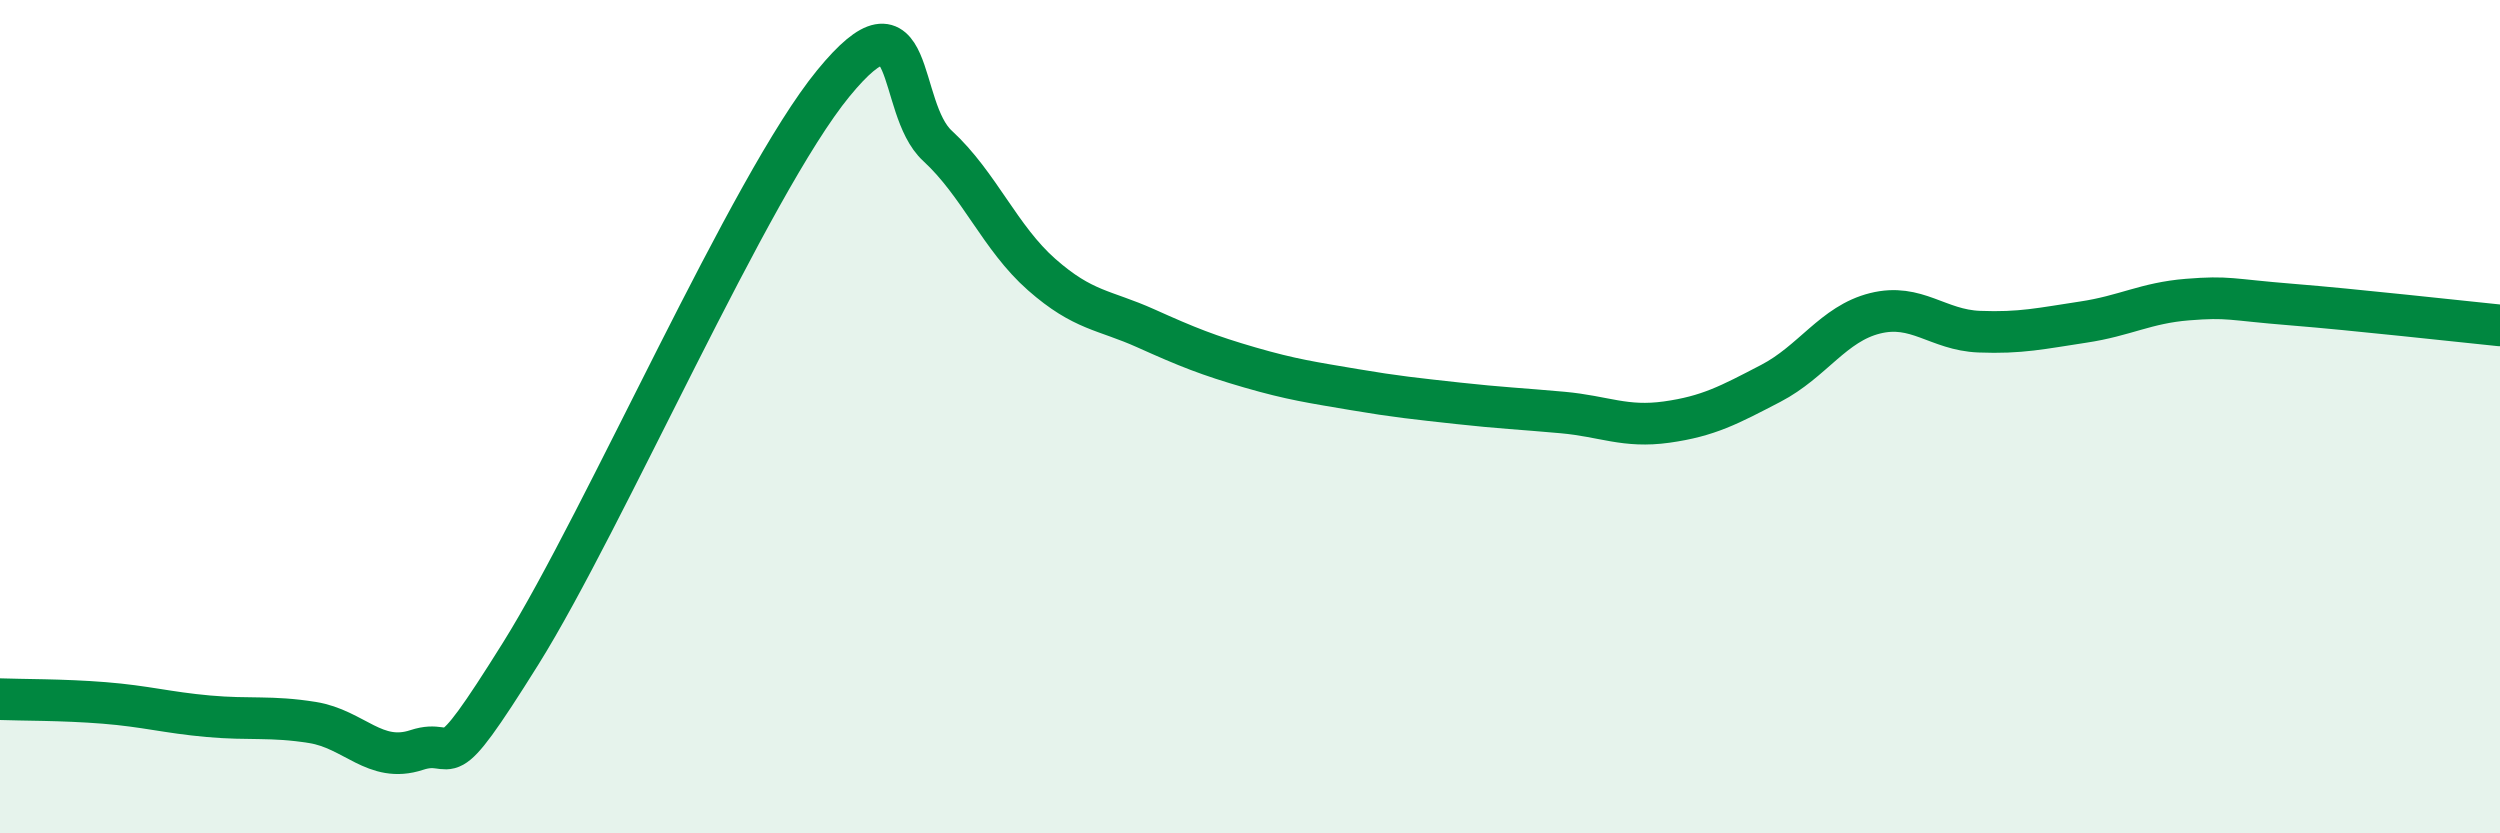
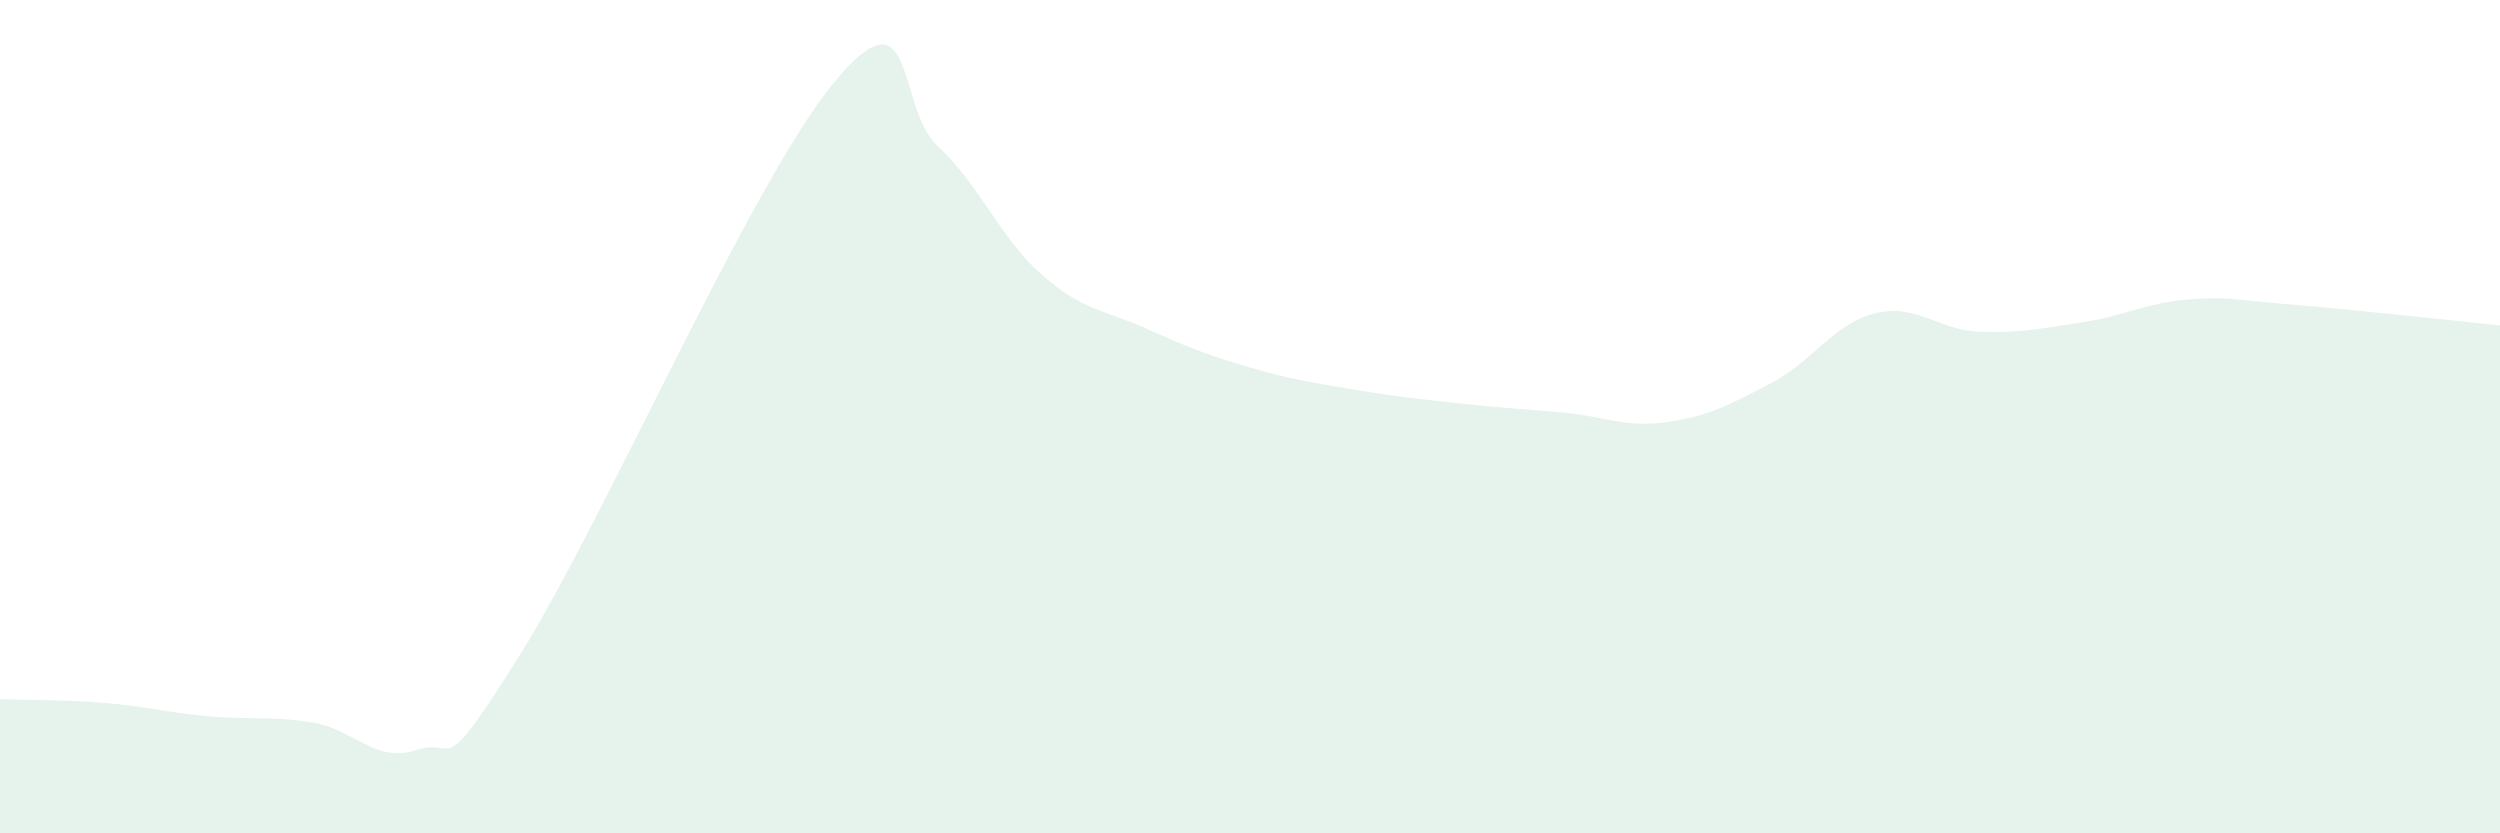
<svg xmlns="http://www.w3.org/2000/svg" width="60" height="20" viewBox="0 0 60 20">
  <path d="M 0,16.78 C 0.5,16.8 1.5,16.79 2.5,16.87 C 3.5,16.95 4,17.1 5,17.19 C 6,17.28 6.5,17.18 7.5,17.34 C 8.5,17.5 9,18.33 10,18 C 11,17.67 10.5,18.88 12.5,15.68 C 14.5,12.48 18,4.44 20,2 C 22,-0.44 21.5,2.58 22.5,3.5 C 23.5,4.42 24,5.71 25,6.59 C 26,7.47 26.5,7.43 27.5,7.88 C 28.5,8.33 29,8.53 30,8.82 C 31,9.11 31.5,9.18 32.5,9.35 C 33.5,9.52 34,9.57 35,9.68 C 36,9.79 36.5,9.81 37.5,9.9 C 38.5,9.99 39,10.27 40,10.13 C 41,9.99 41.5,9.72 42.5,9.2 C 43.5,8.68 44,7.77 45,7.52 C 46,7.27 46.5,7.92 47.5,7.96 C 48.5,8 49,7.88 50,7.73 C 51,7.58 51.5,7.27 52.5,7.19 C 53.5,7.11 53.5,7.19 55,7.31 C 56.5,7.43 59,7.71 60,7.81L60 20L0 20Z" fill="#008740" opacity="0.1" stroke-linecap="round" stroke-linejoin="round" />
-   <path d="M 0,16.78 C 0.5,16.8 1.5,16.79 2.5,16.87 C 3.5,16.95 4,17.1 5,17.19 C 6,17.28 6.5,17.18 7.5,17.34 C 8.5,17.5 9,18.33 10,18 C 11,17.67 10.5,18.88 12.5,15.68 C 14.5,12.48 18,4.44 20,2 C 22,-0.44 21.5,2.58 22.5,3.5 C 23.5,4.42 24,5.71 25,6.59 C 26,7.47 26.5,7.43 27.5,7.88 C 28.5,8.33 29,8.53 30,8.82 C 31,9.11 31.5,9.18 32.5,9.35 C 33.5,9.52 34,9.57 35,9.68 C 36,9.79 36.5,9.81 37.5,9.9 C 38.5,9.99 39,10.27 40,10.13 C 41,9.99 41.5,9.72 42.5,9.2 C 43.5,8.68 44,7.77 45,7.52 C 46,7.27 46.5,7.92 47.5,7.96 C 48.5,8 49,7.88 50,7.73 C 51,7.58 51.5,7.27 52.5,7.19 C 53.5,7.11 53.5,7.19 55,7.31 C 56.5,7.43 59,7.71 60,7.81" stroke="#008740" stroke-width="1" fill="none" stroke-linecap="round" stroke-linejoin="round" />
</svg>